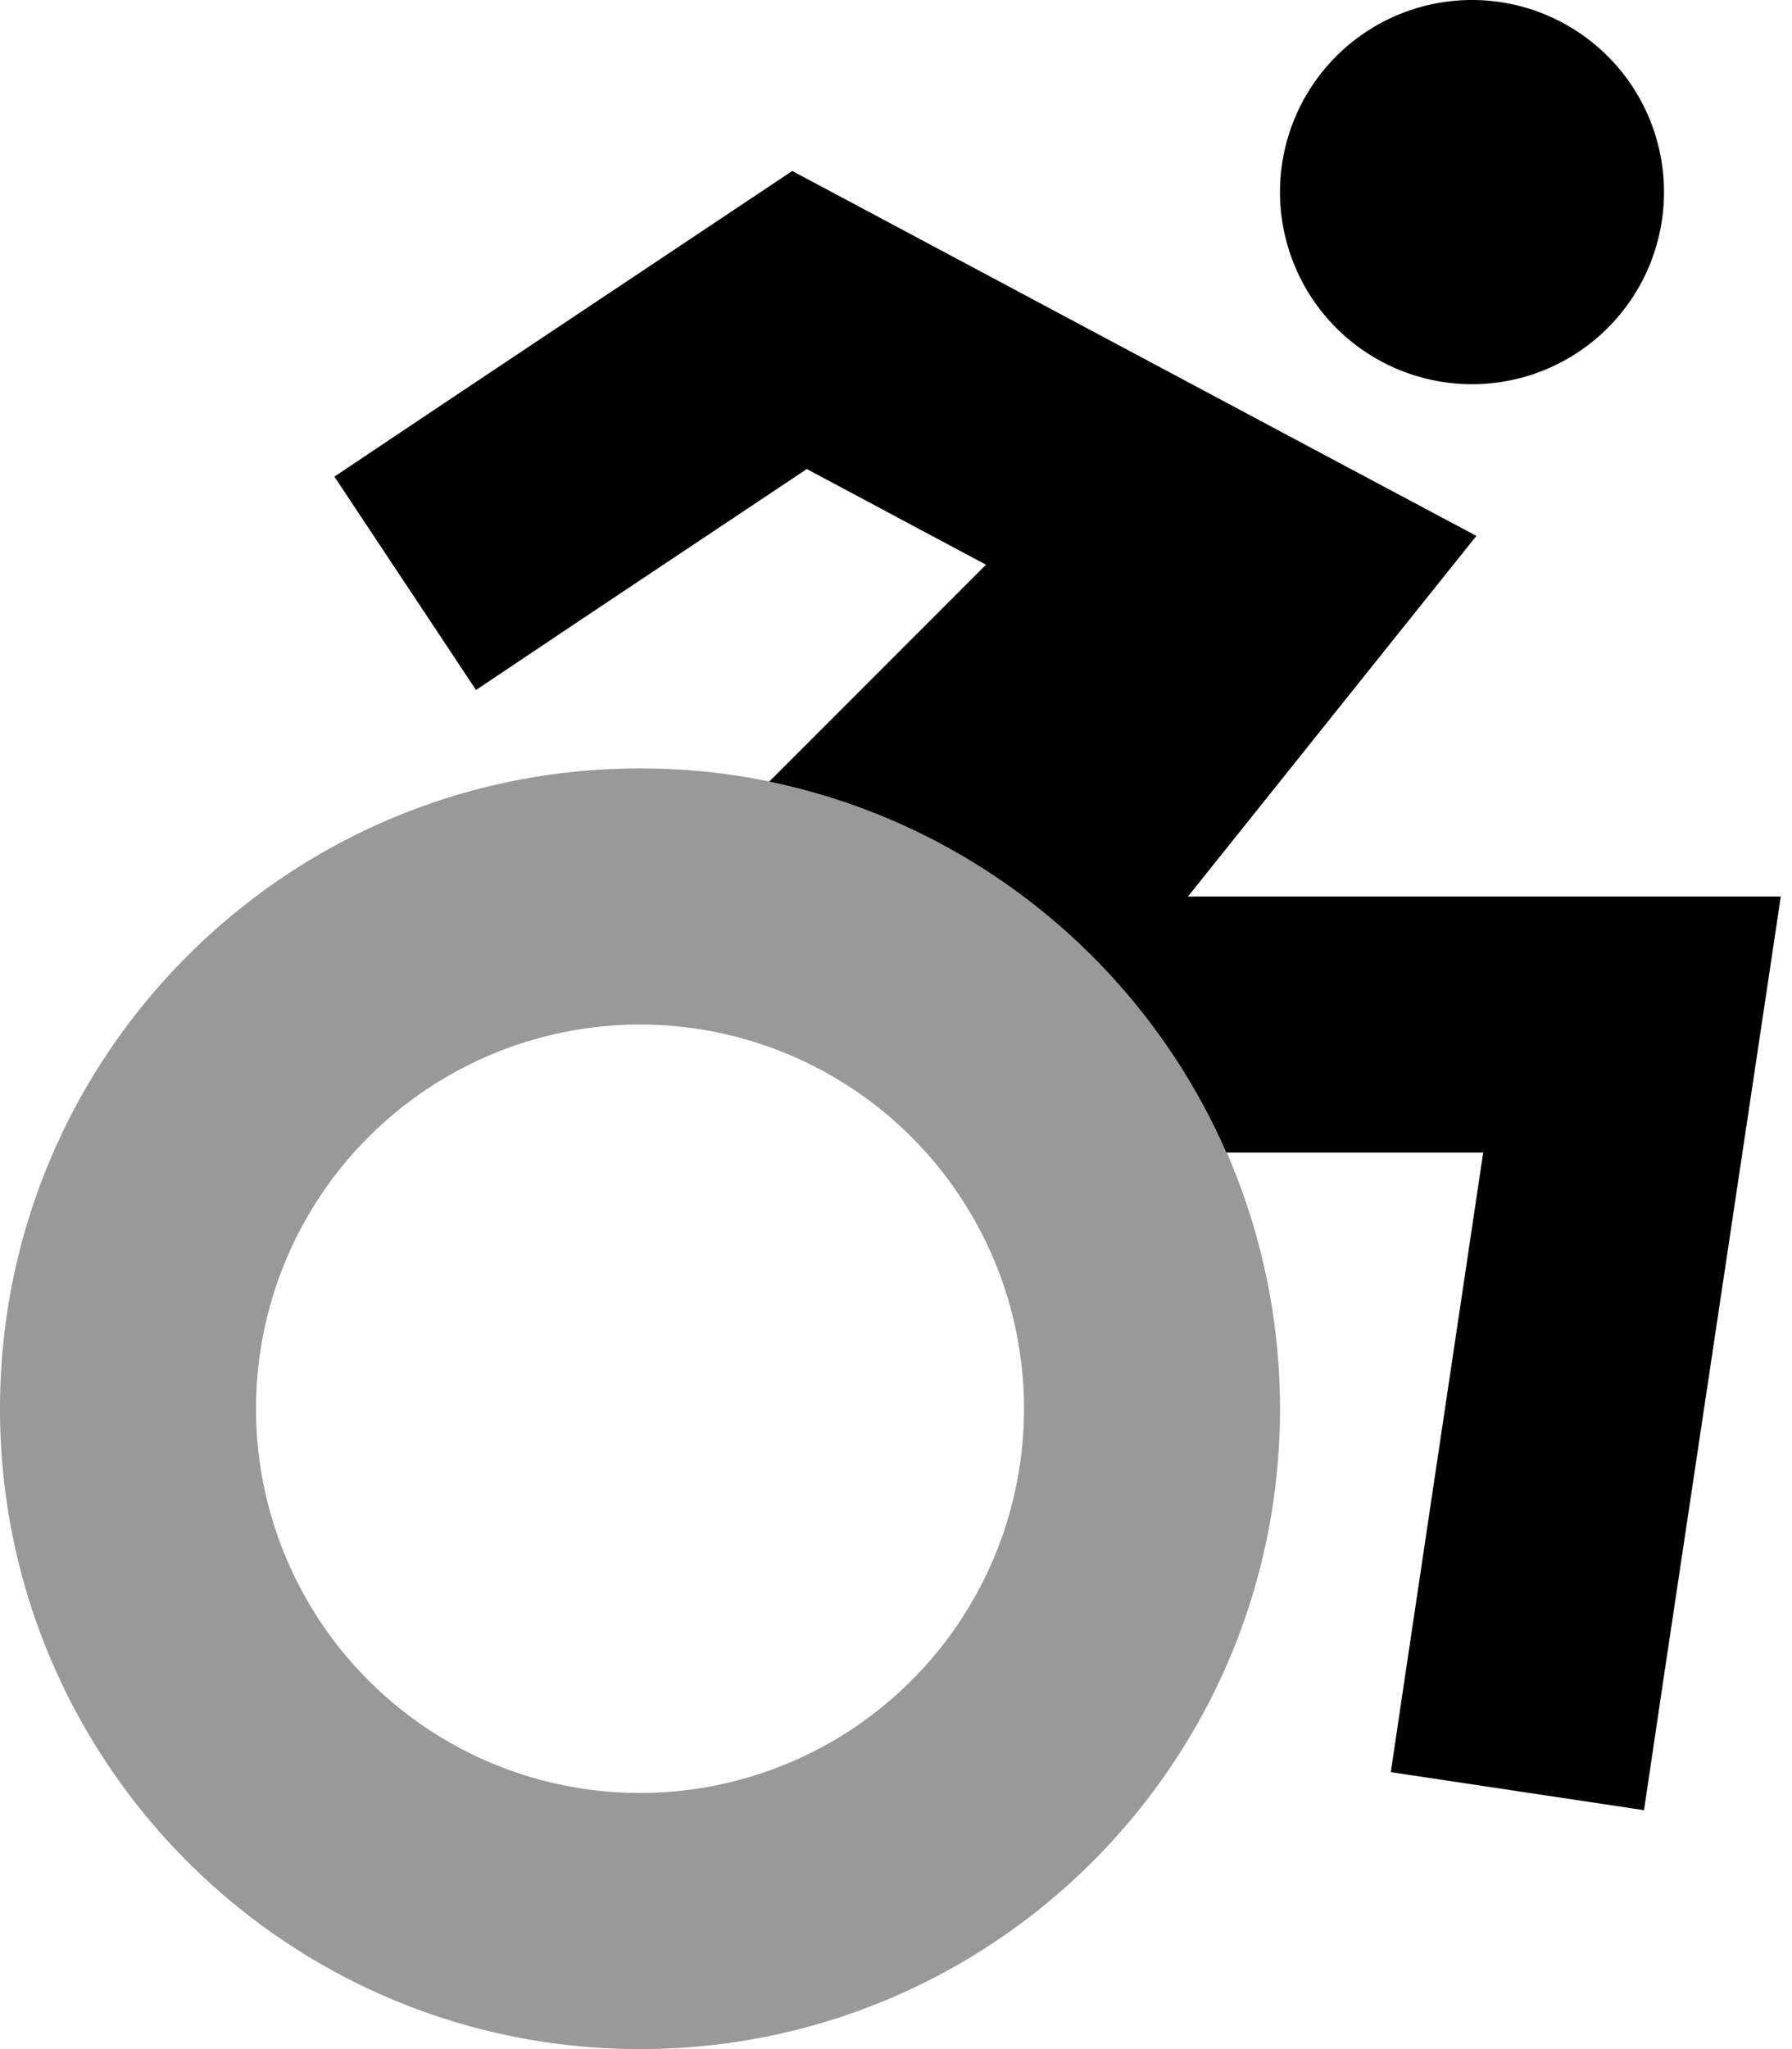
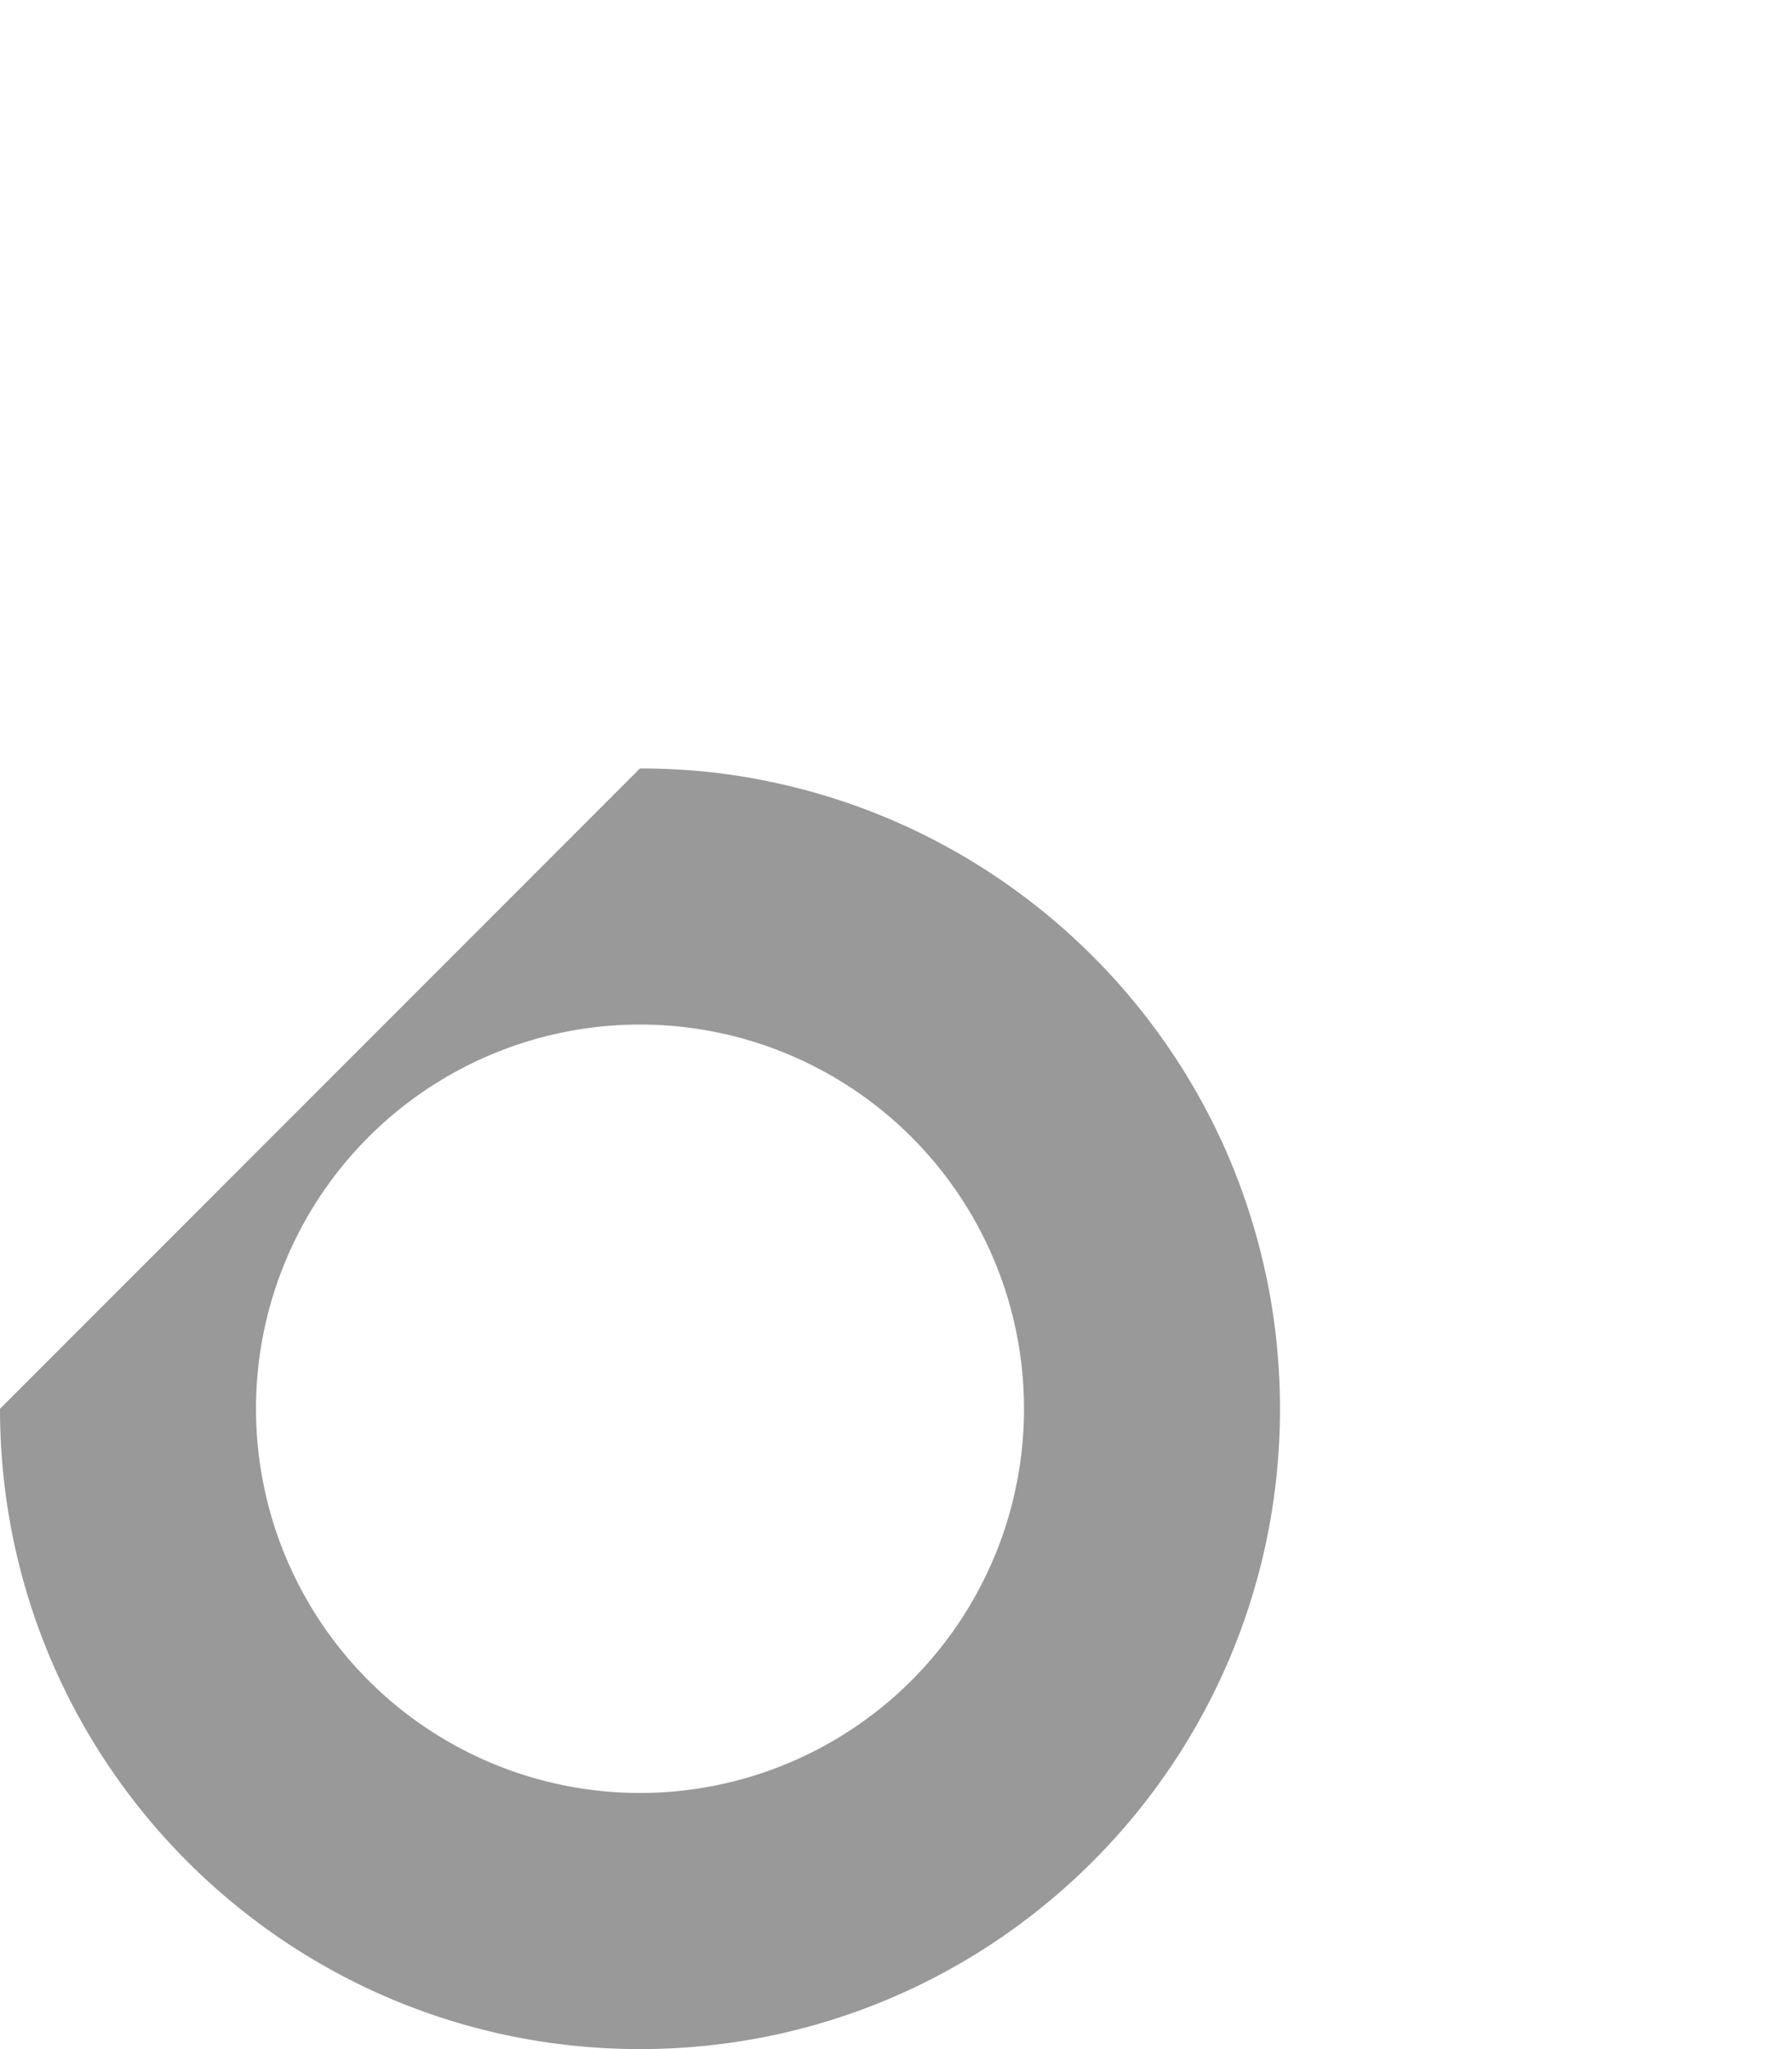
<svg xmlns="http://www.w3.org/2000/svg" viewBox="0 0 448 512">
  <defs>
    <style>.fa-secondary{opacity:.4}</style>
  </defs>
-   <path class="fa-secondary" d="M0 352c0 88.4 71.6 160 160 160s160-71.6 160-160c0-22.8-4.8-44.4-13.3-64c-20.5-46.9-62.9-82.1-114.3-92.7C182 193.1 171.1 192 160 192C71.6 192 0 263.6 0 352zm256 0A96 96 0 1 1 64 352a96 96 0 1 1 192 0z" />
-   <path class="fa-primary" d="M320 48a48 48 0 1 1 96 0 48 48 0 1 1 -96 0zM198.2 42.8l16.9 9 120 64 34 18.1L345 164l-48 60 111 0 37.2 0-5.5 36.7-24 160-4.7 31.6-63.3-9.5 4.7-31.6L370.8 288l-64.2 0c-20.5-46.9-62.9-82.1-114.3-92.7l54.2-54.2-44.8-23.9-56.1 37.4-26.6 17.8L83.6 119.1l26.6-17.8 72-48 15.9-10.6z" />
+   <path class="fa-secondary" d="M0 352c0 88.4 71.6 160 160 160s160-71.6 160-160c0-22.8-4.8-44.4-13.3-64c-20.5-46.9-62.9-82.1-114.3-92.7C182 193.1 171.1 192 160 192zm256 0A96 96 0 1 1 64 352a96 96 0 1 1 192 0z" />
</svg>